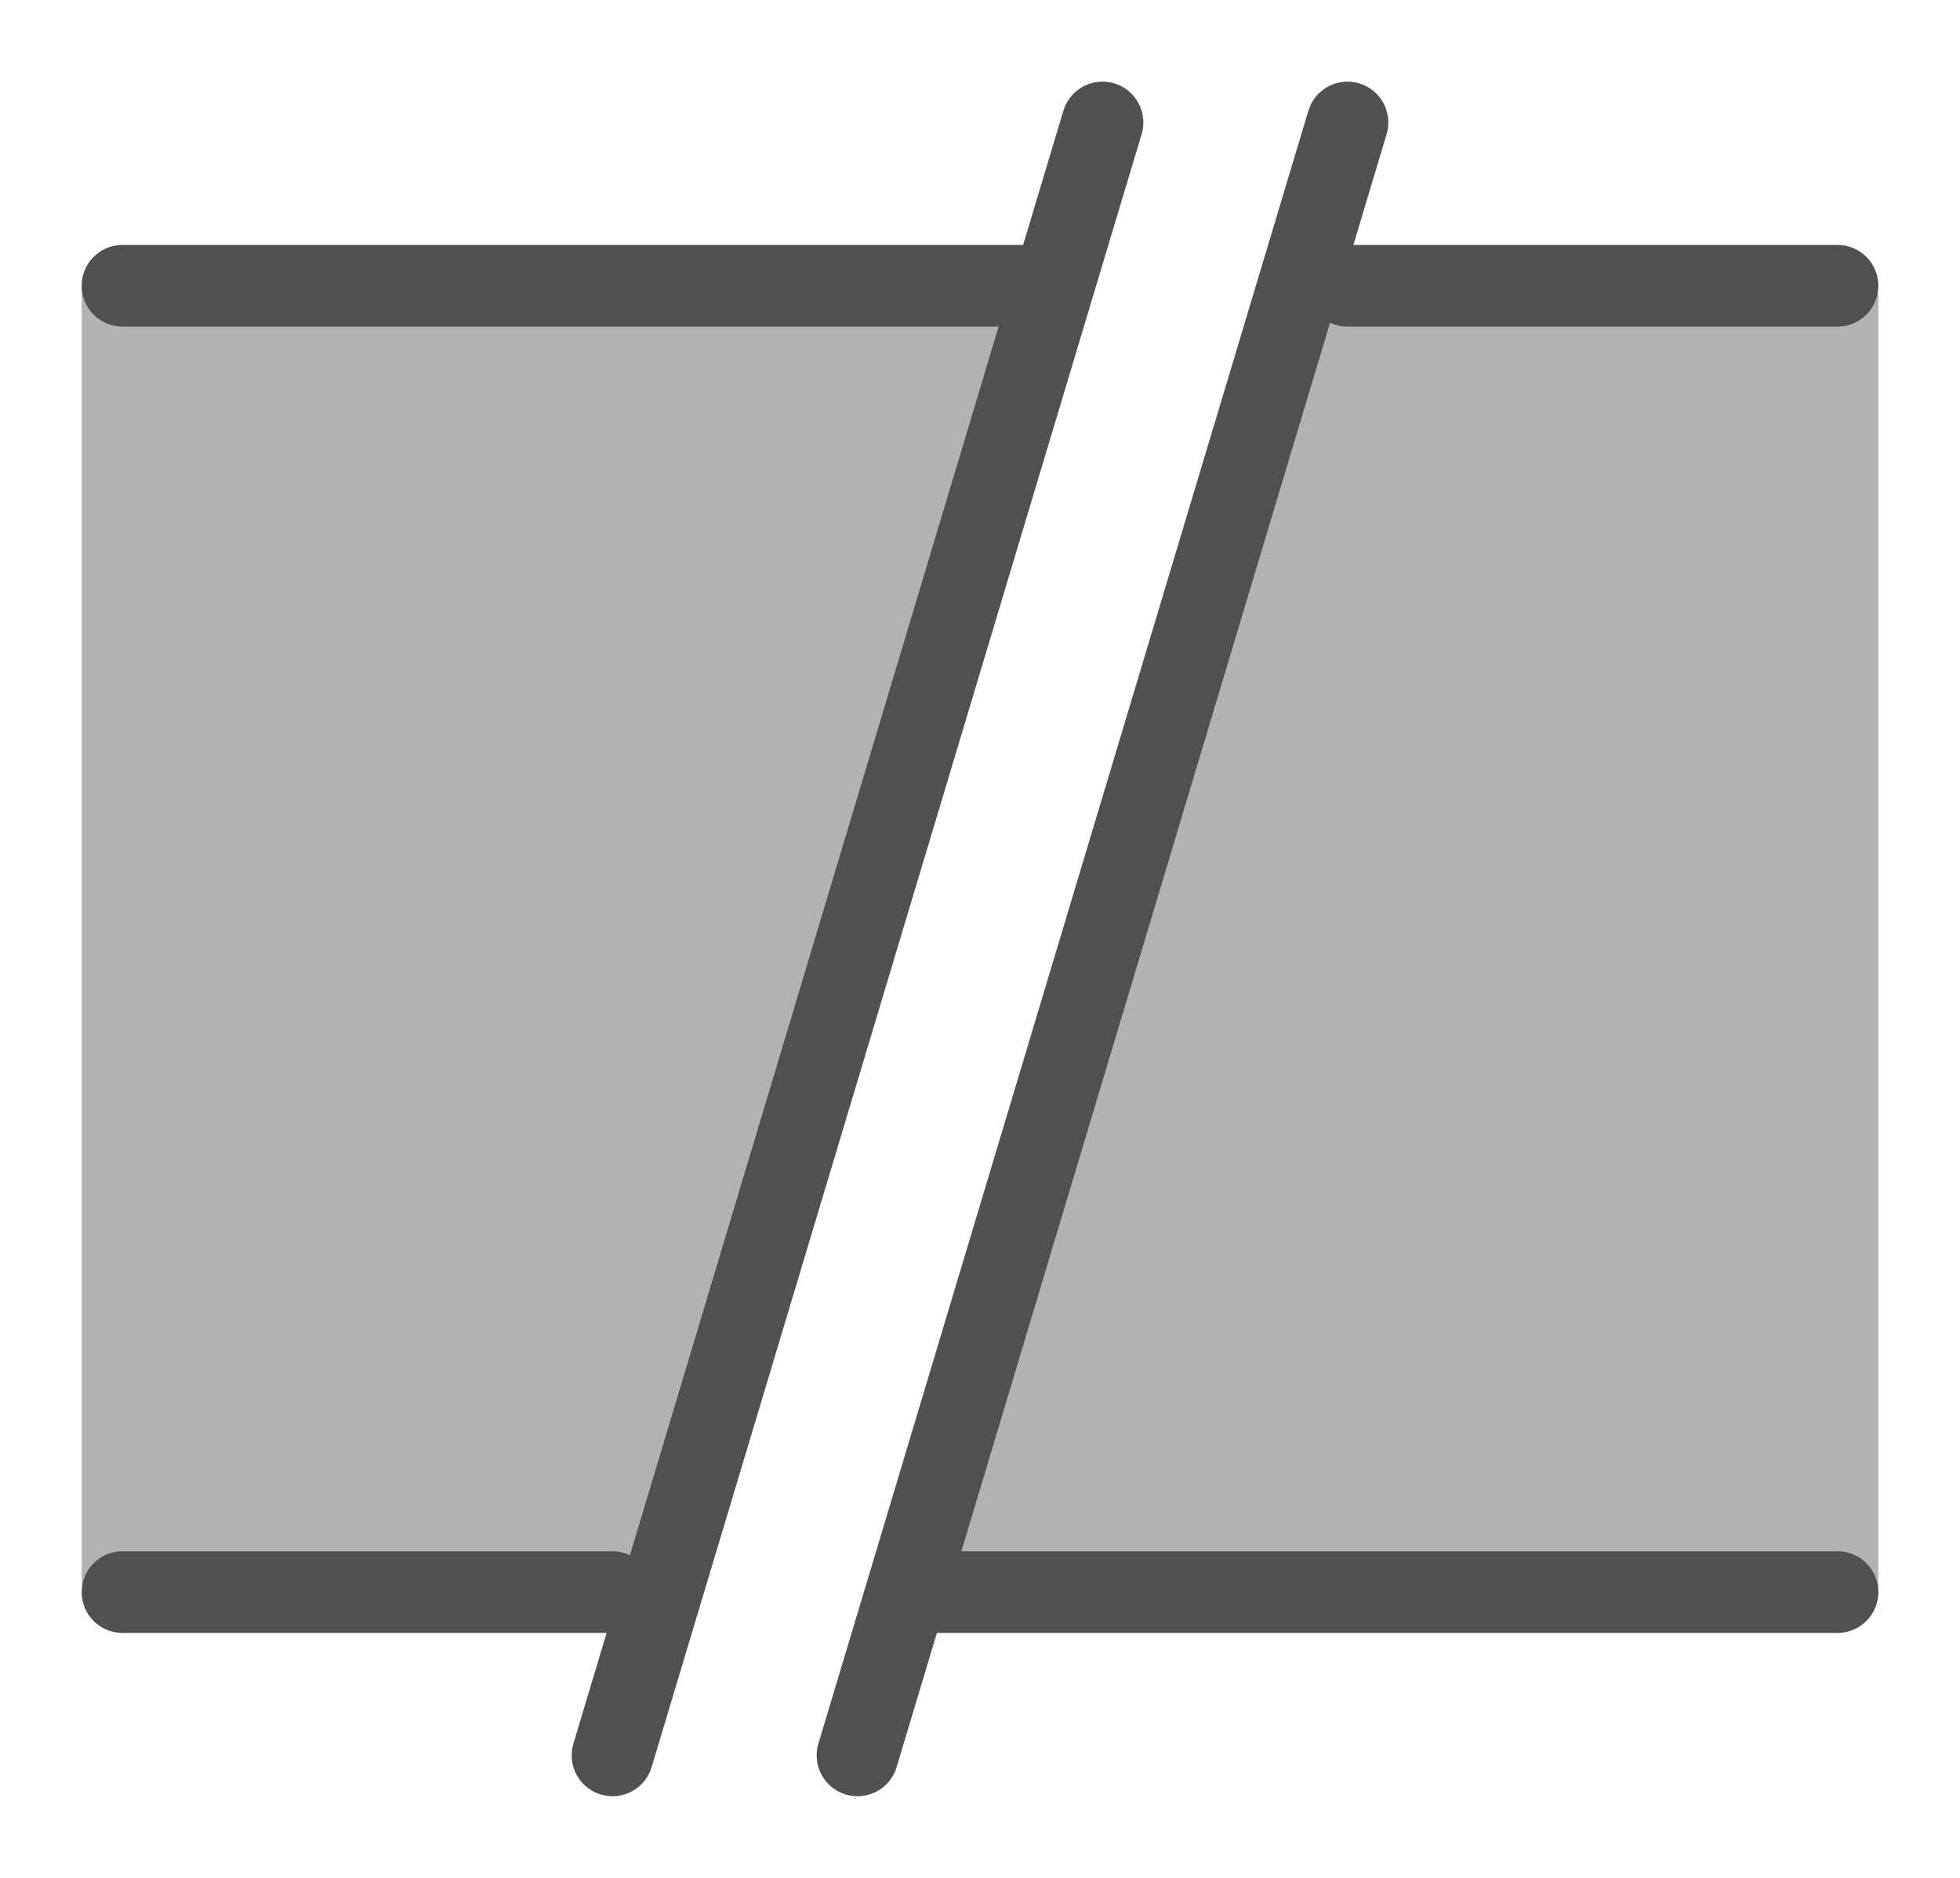
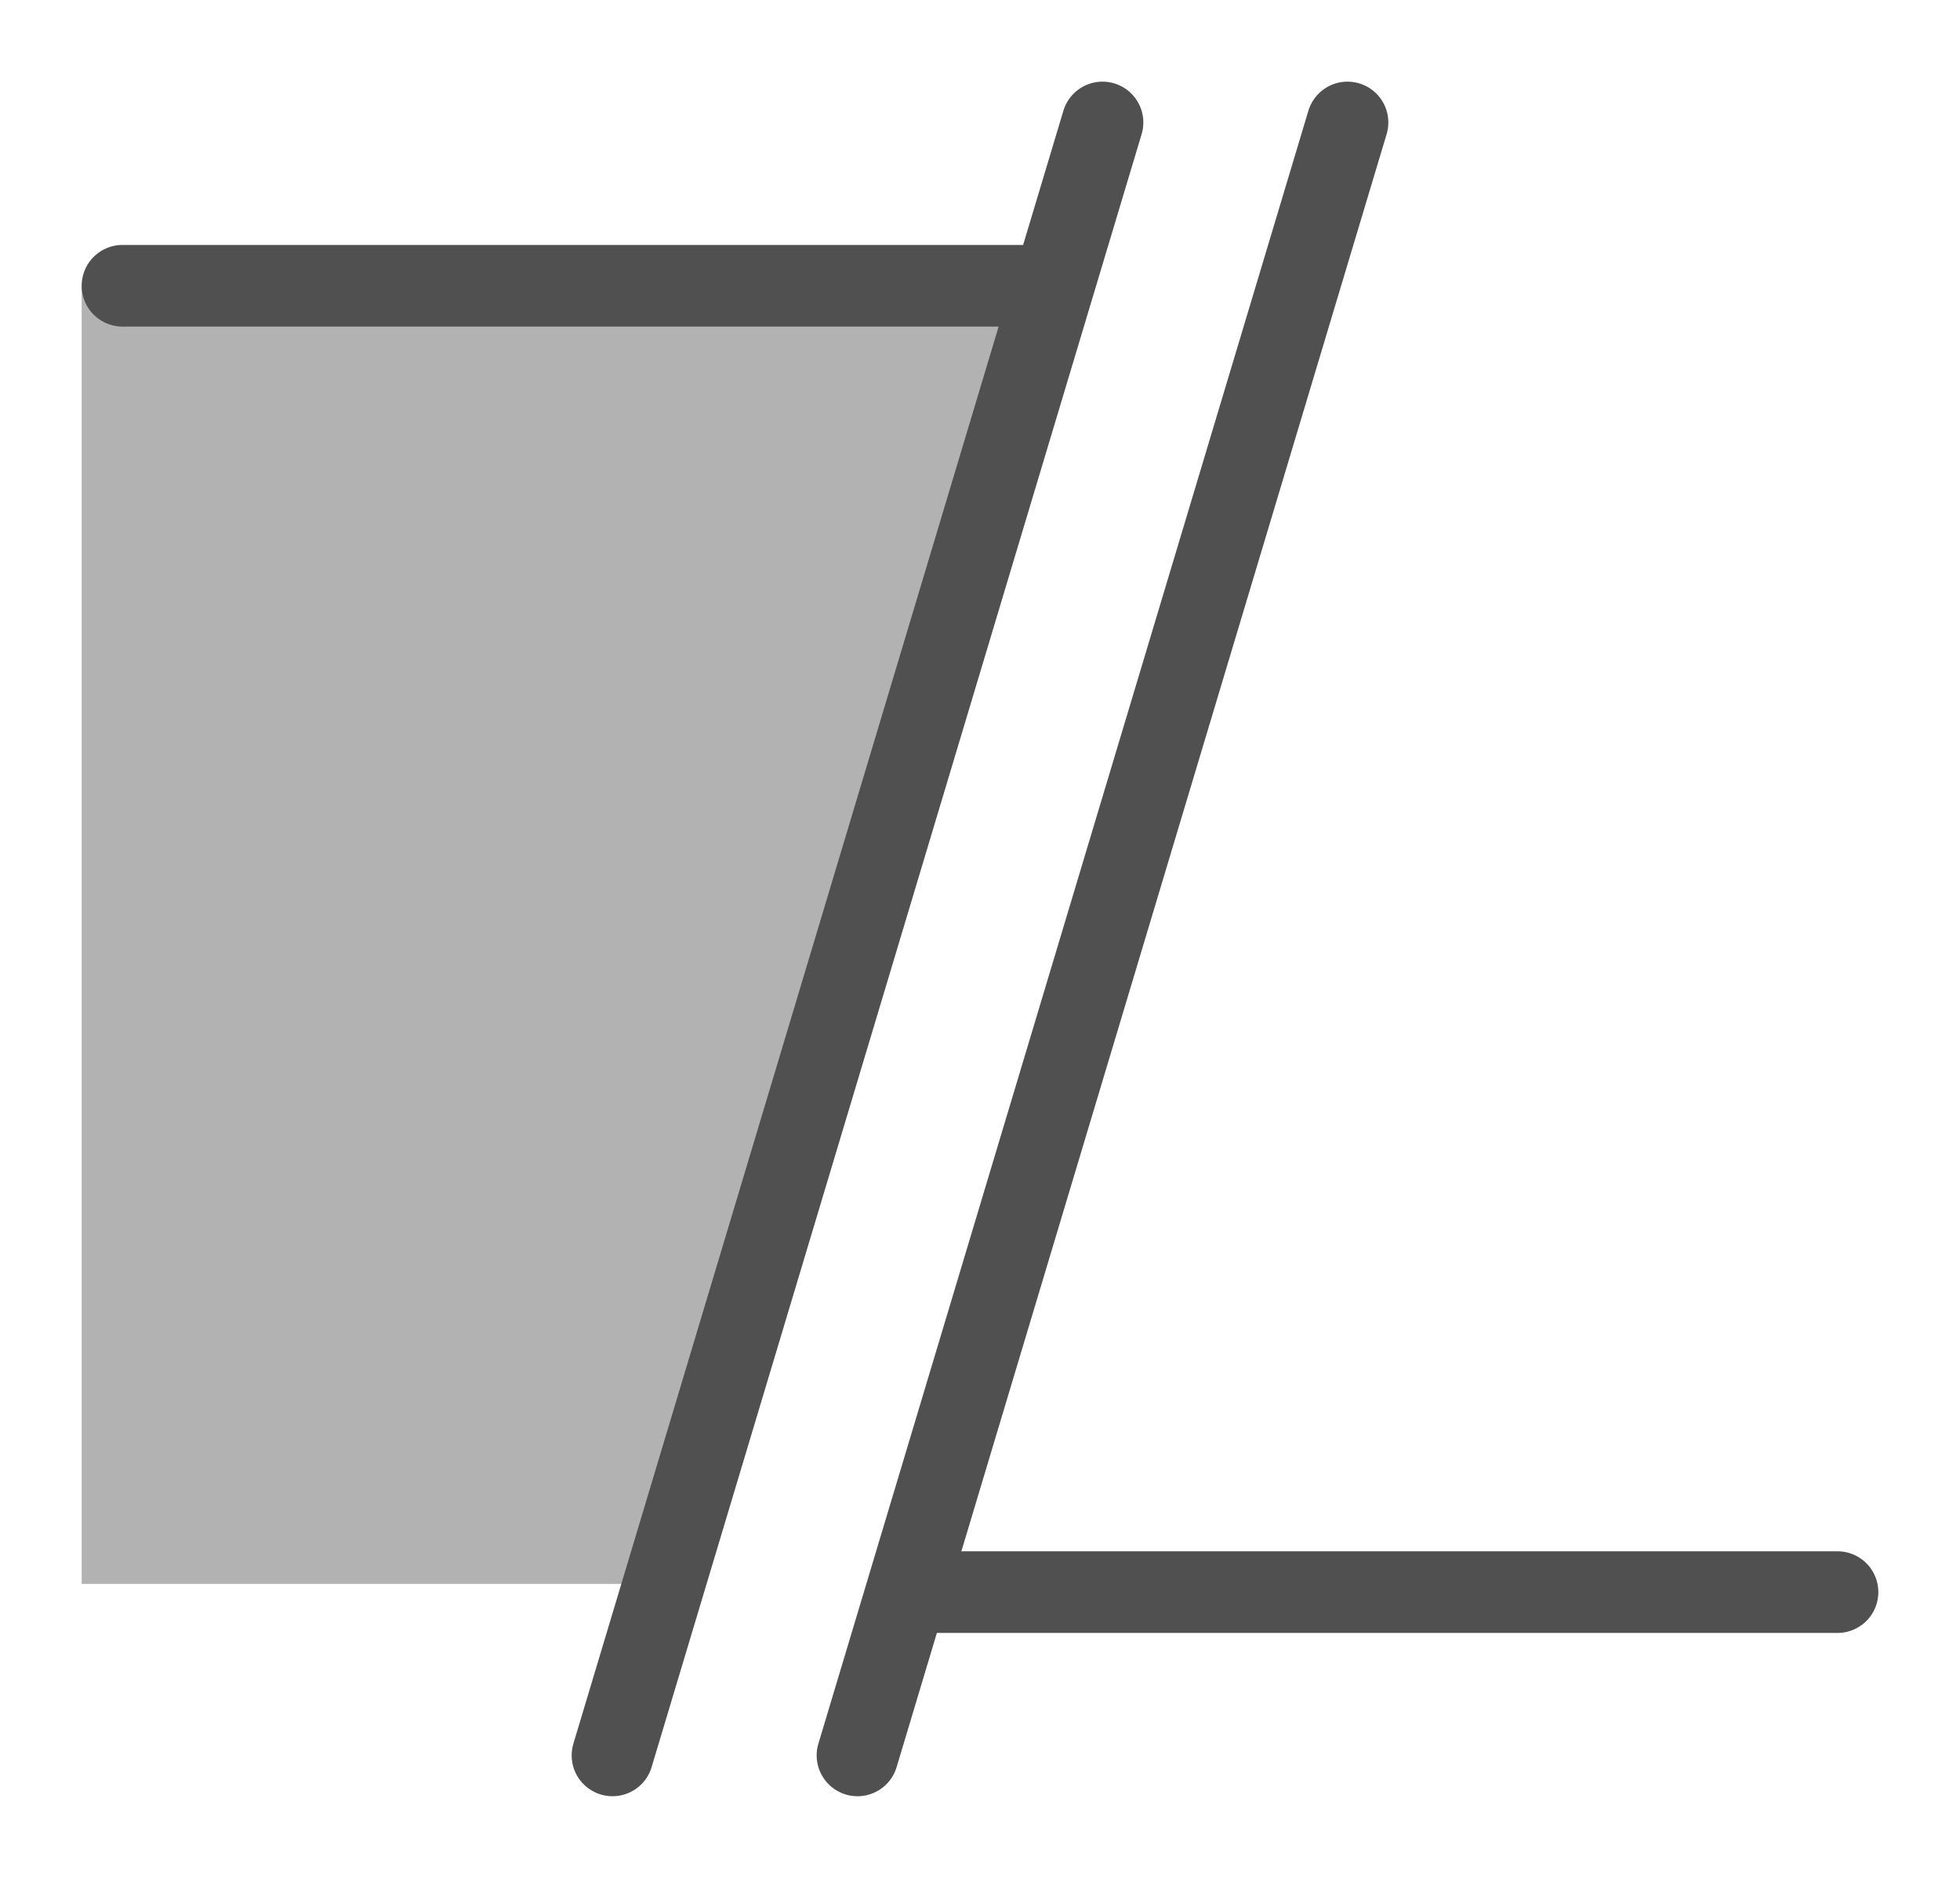
<svg xmlns="http://www.w3.org/2000/svg" version="1.1" id="Icon" x="0px" y="0px" viewBox="0 0 24 23" style="enable-background:new 0 0 24 23;" xml:space="preserve">
  <style type="text/css">
	.st0{fill:#B2B2B2;}
	.st1{fill:none;stroke:#505050;stroke-linecap:round;stroke-linejoin:round;}
	.st2{fill:none;stroke:#505050;stroke-linecap:round;stroke-linejoin:round;stroke-miterlimit:10;}
</style>
  <polygon class="st0" points="8,19.4 1,19.4 1,3.5 13,3.5 " />
  <line class="st1" x1="12.5" y1="3.5" x2="1.5" y2="3.5" />
-   <line class="st1" x1="1.5" y1="19.5" x2="7.5" y2="19.5" />
  <line class="st2" x1="13.5" y1="1.5" x2="7.5" y2="21.5" />
-   <polygon class="st0" points="23,19.5 11,19.5 16,3.6 23,3.6 " />
-   <line class="st1" x1="22.5" y1="3.5" x2="16.5" y2="3.5" />
  <line class="st1" x1="11.5" y1="19.5" x2="22.5" y2="19.5" />
  <line class="st2" x1="16.5" y1="1.5" x2="10.5" y2="21.5" />
</svg>